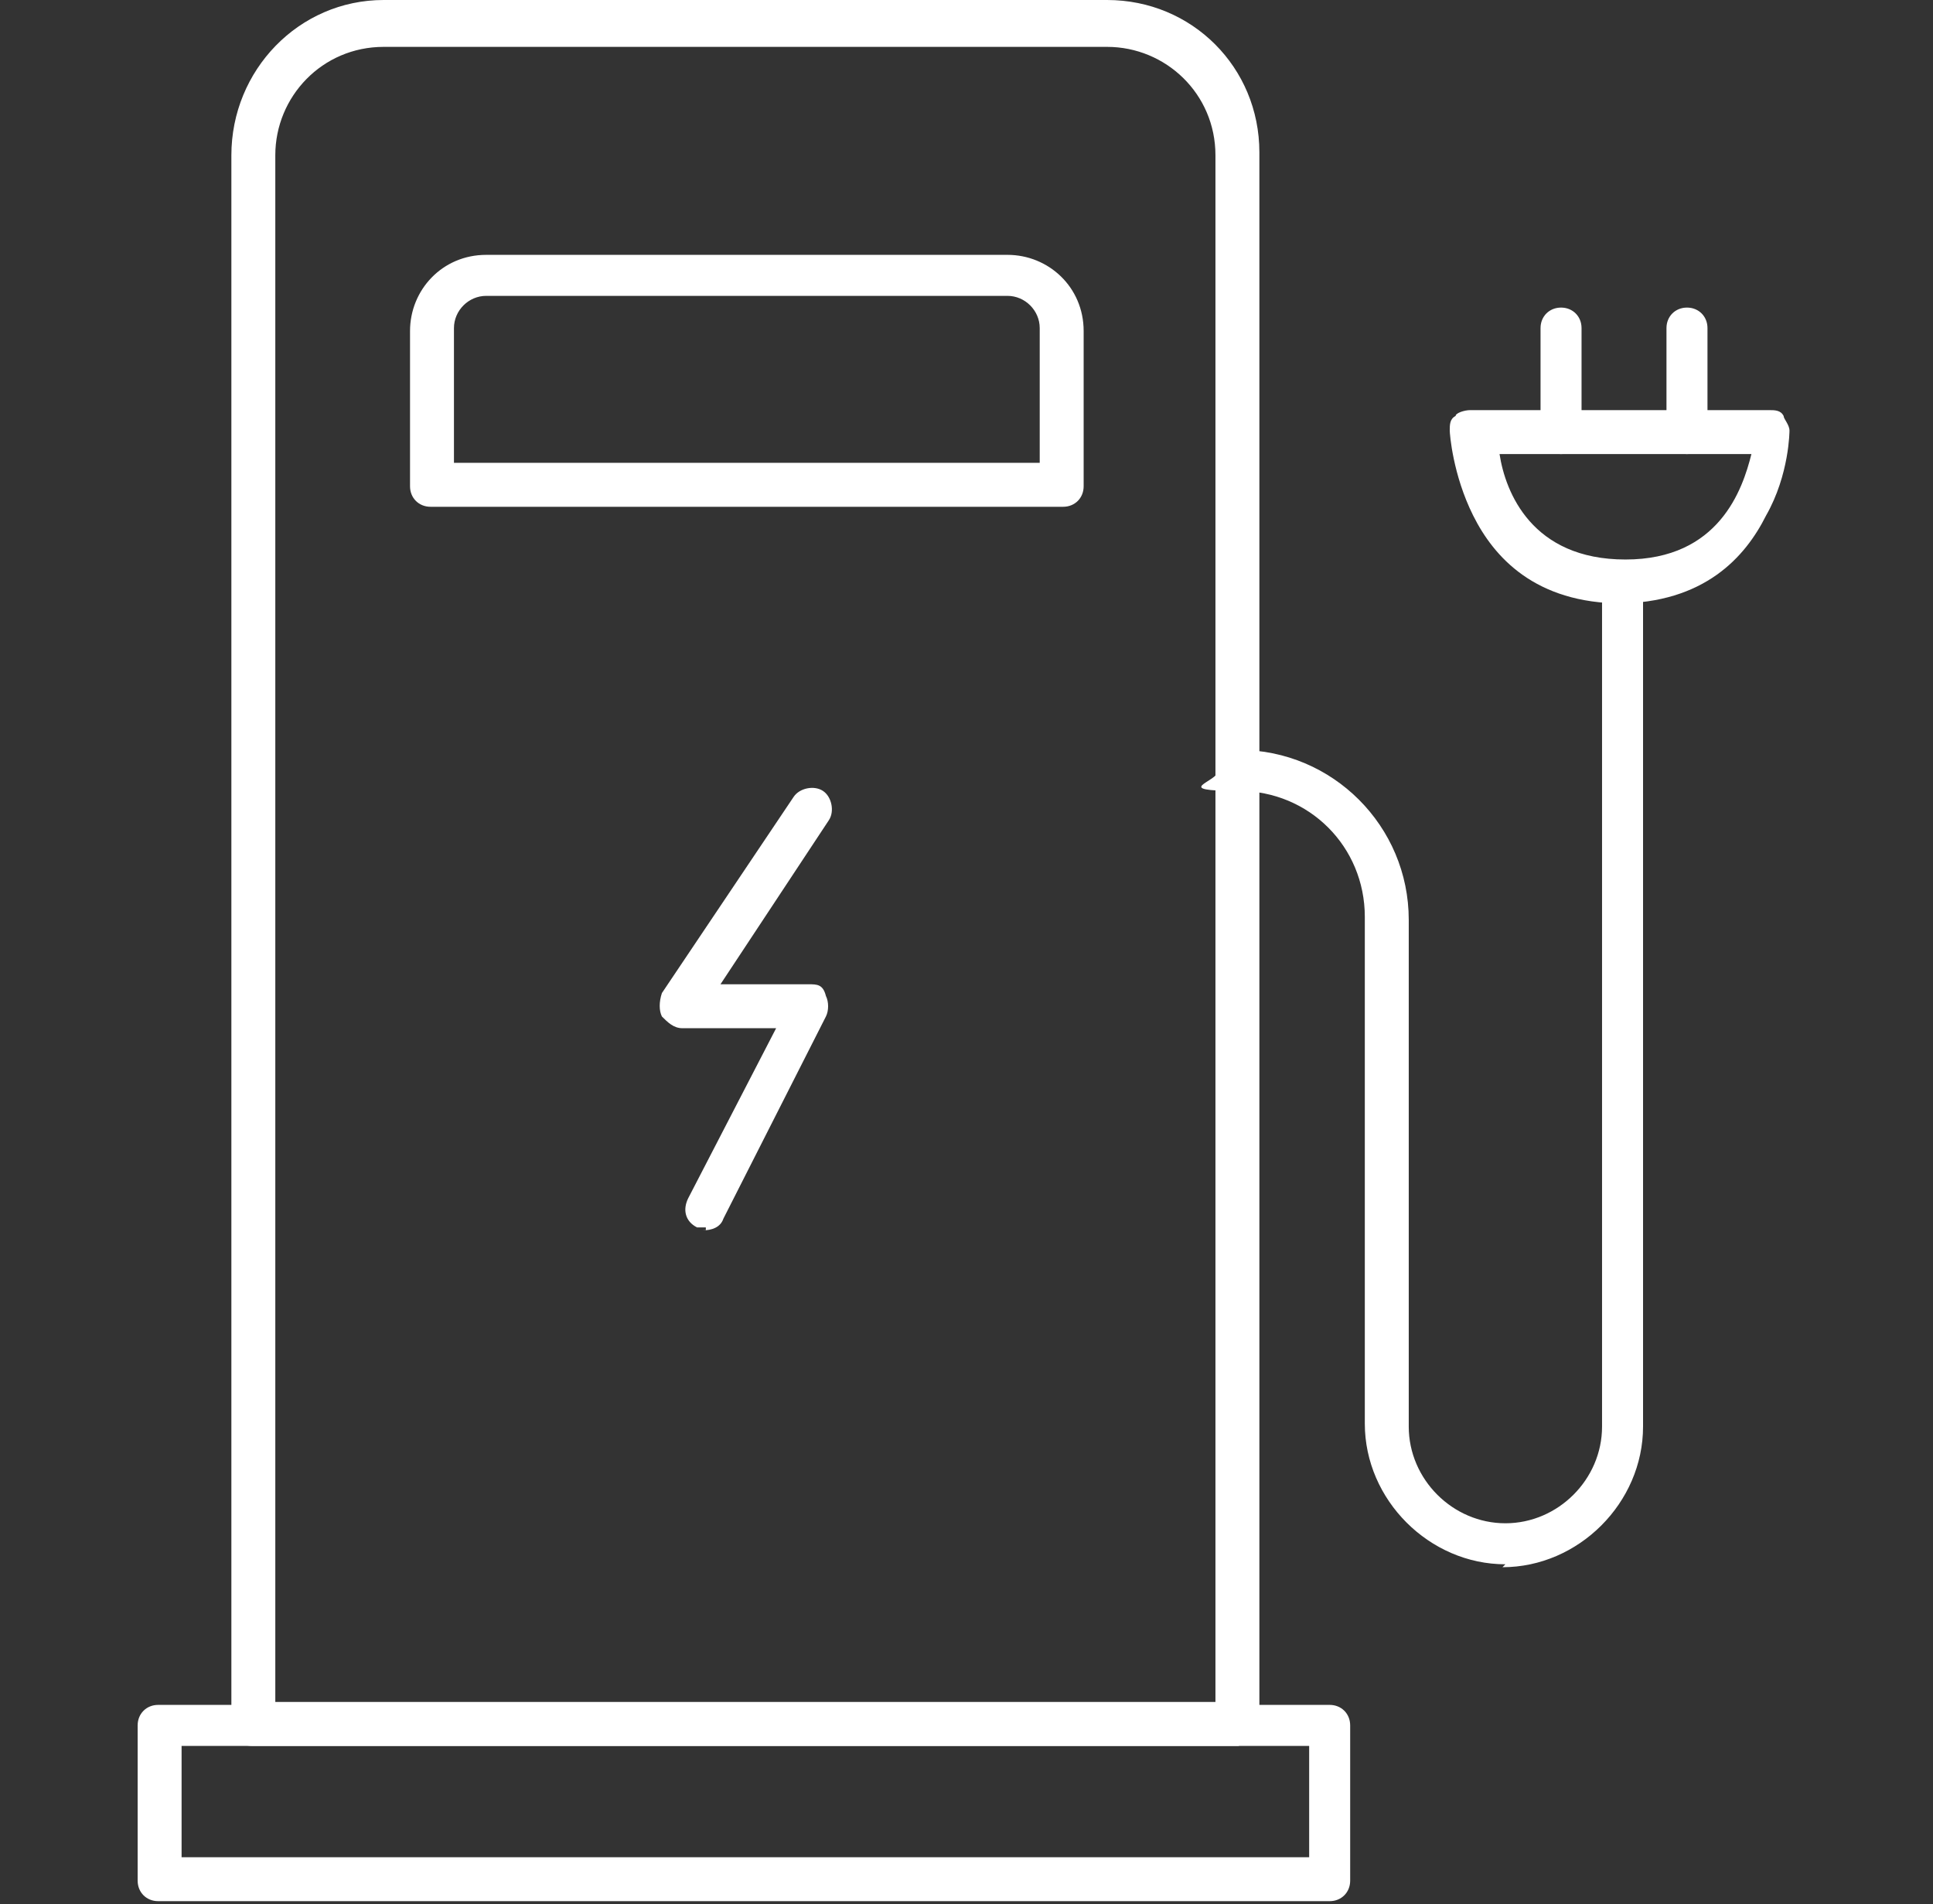
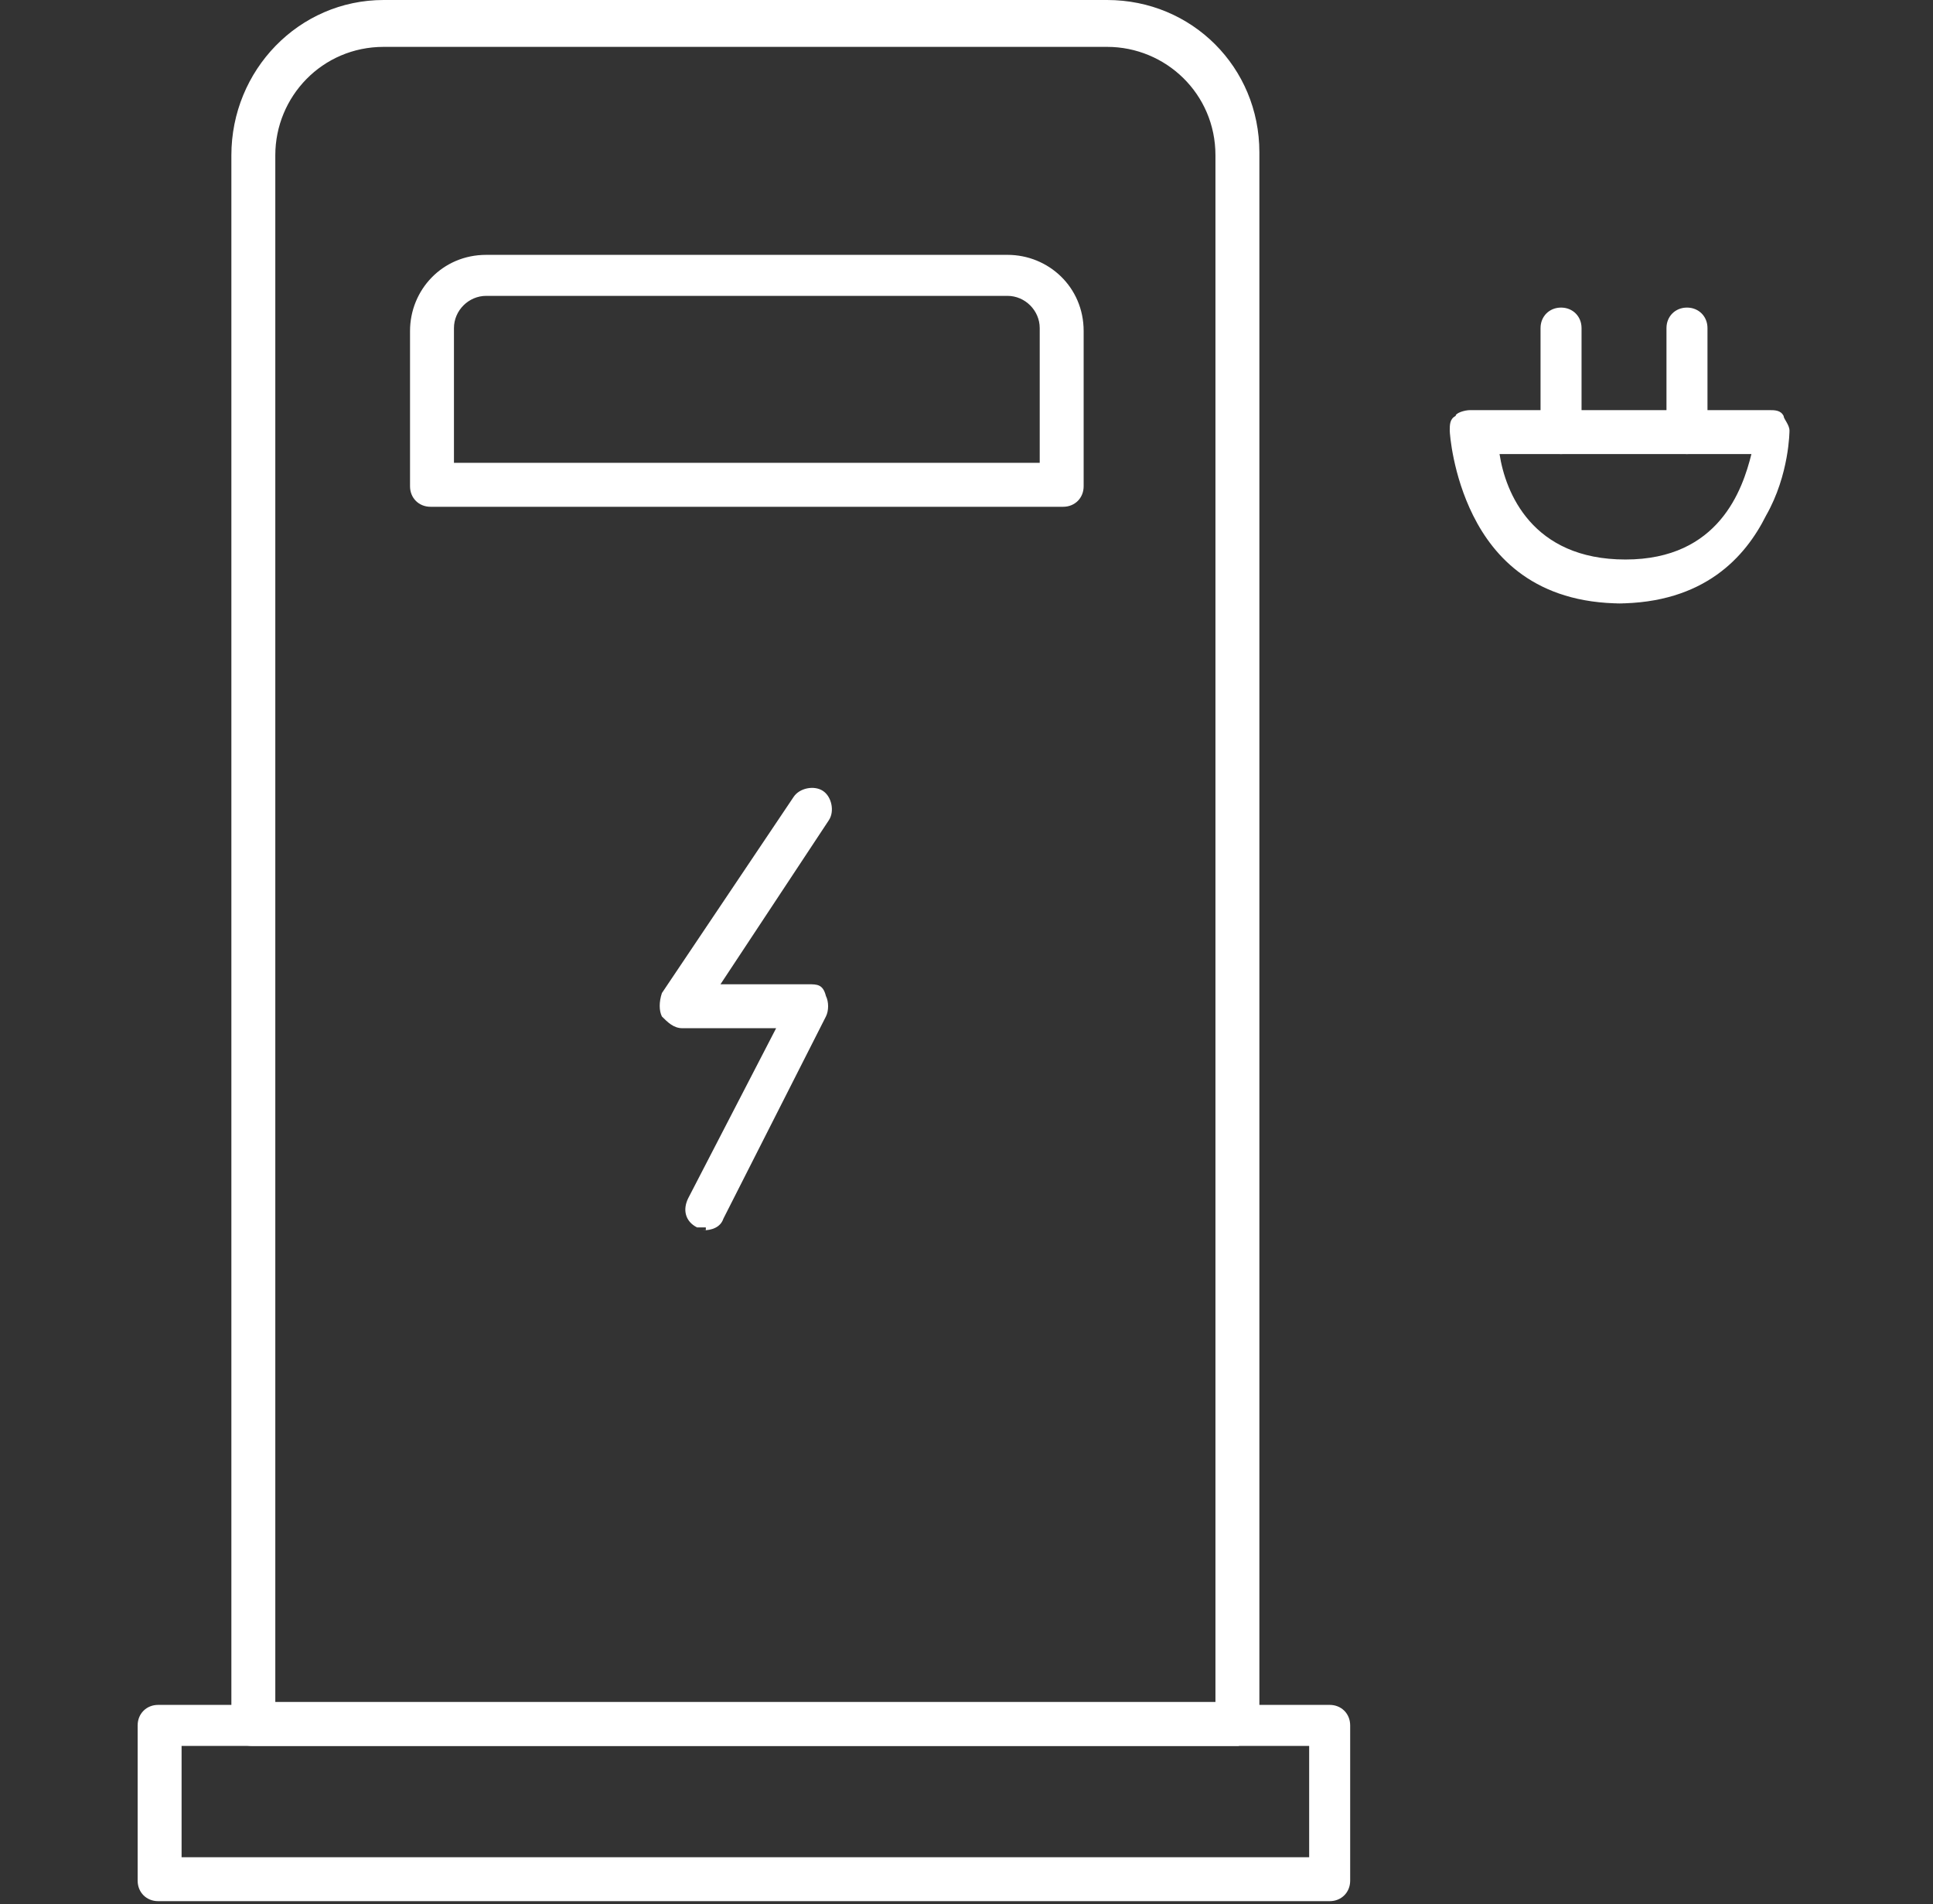
<svg xmlns="http://www.w3.org/2000/svg" id="Layer_1" data-name="Layer 1" version="1.1" viewBox="0 0 66 65">
  <rect x="0" y="0" width="66" height="65" fill="#333333" stroke="none" />
  <defs>
    <style> .cls-1 { fill: #fff; stroke-width: 0px; } </style>
  </defs>
  <path class="cls-1" d="M42.3,59.6H8.6c-.4,0-.7-.3-.7-.7V5.3c0-2.9,2.3-5.3,5.2-5.3h24.7c2.9,0,5.2,2.3,5.2,5.2v53.5c0,.4-.3.7-.7.7,0,0,0,.2,0,.2ZM9.4,58.1h32.1V5.3c0-2.1-1.7-3.7-3.7-3.7H13.1c-2.1,0-3.7,1.7-3.7,3.7,0,0,0,52.8,0,52.8Z" />
  <path class="cls-1" d="M45.5,64.9H5.4c-.4,0-.7-.3-.7-.7v-5.3c0-.4.3-.7.7-.7h40c.4,0,.7.3.7.7v5.3c0,.4-.3.7-.7.7h0ZM6.2,63.4h38.5v-3.8H6.2v3.8Z" />
  <path class="cls-1" d="M36.2,17.3H14.7c-.4,0-.7-.3-.7-.7v-5.3c0-1.4,1.1-2.6,2.6-2.6h17.8c1.4,0,2.6,1.1,2.6,2.6v5.3c0,.4-.3.7-.7.7h0ZM15.5,15.8h20v-4.6c0-.6-.5-1.1-1.1-1.1h-17.8c-.6,0-1.1.5-1.1,1.1,0,0,0,4.6,0,4.6Z" />
  <path class="cls-1" d="M24.1,41.9h-.3c-.4-.2-.5-.6-.3-1l3-5.8h-3.2c-.3,0-.5-.2-.7-.4-.1-.2-.1-.5,0-.8l4.5-6.7c.2-.3.7-.4,1-.2.3.2.4.7.2,1l-3.7,5.6h3c.3,0,.5,0,.6.4.1.2.1.5,0,.7l-3.5,6.9c-.1.3-.4.4-.7.4h.1Z" />
-   <path class="cls-1" d="M51.4,53.4c-2.6,0-4.8-2.2-4.8-4.8v-17.3c0-2.4-1.9-4.3-4.3-4.3s-.7-.3-.7-.7.3-.7.7-.7c3.2,0,5.8,2.6,5.8,5.8v17.3c0,1.8,1.5,3.3,3.3,3.3s3.3-1.5,3.3-3.3v-28.7c0-.4.3-.7.7-.7s.7.3.7.7v28.7c0,2.6-2.2,4.8-4.8,4.8h0Z" />
  <path class="cls-1" d="M55.4,20.6c-3,0-4.4-1.6-5.1-3-.7-1.4-.8-2.8-.8-2.9,0-.2,0-.4.2-.5,0-.1.3-.2.5-.2h10.2c.2,0,.4,0,.5.2,0,.1.2.3.2.5,0,0,0,1.5-.8,2.9-.7,1.4-2.1,3-5.1,3,0,0,.2,0,.2,0ZM51.2,15.5c.2,1.3,1.1,3.6,4.3,3.6s4-2.4,4.3-3.6c0,0-8.6,0-8.6,0Z" />
  <g>
    <path class="cls-1" d="M53.3,15.5c-.4,0-.7-.3-.7-.7v-3.6c0-.4.3-.7.7-.7s.7.3.7.7v3.6c0,.4-.3.7-.7.7Z" />
    <path class="cls-1" d="M57.6,15.5c-.4,0-.7-.3-.7-.7v-3.6c0-.4.3-.7.7-.7s.7.3.7.7v3.6c0,.4-.3.7-.7.7Z" />
  </g>
</svg>